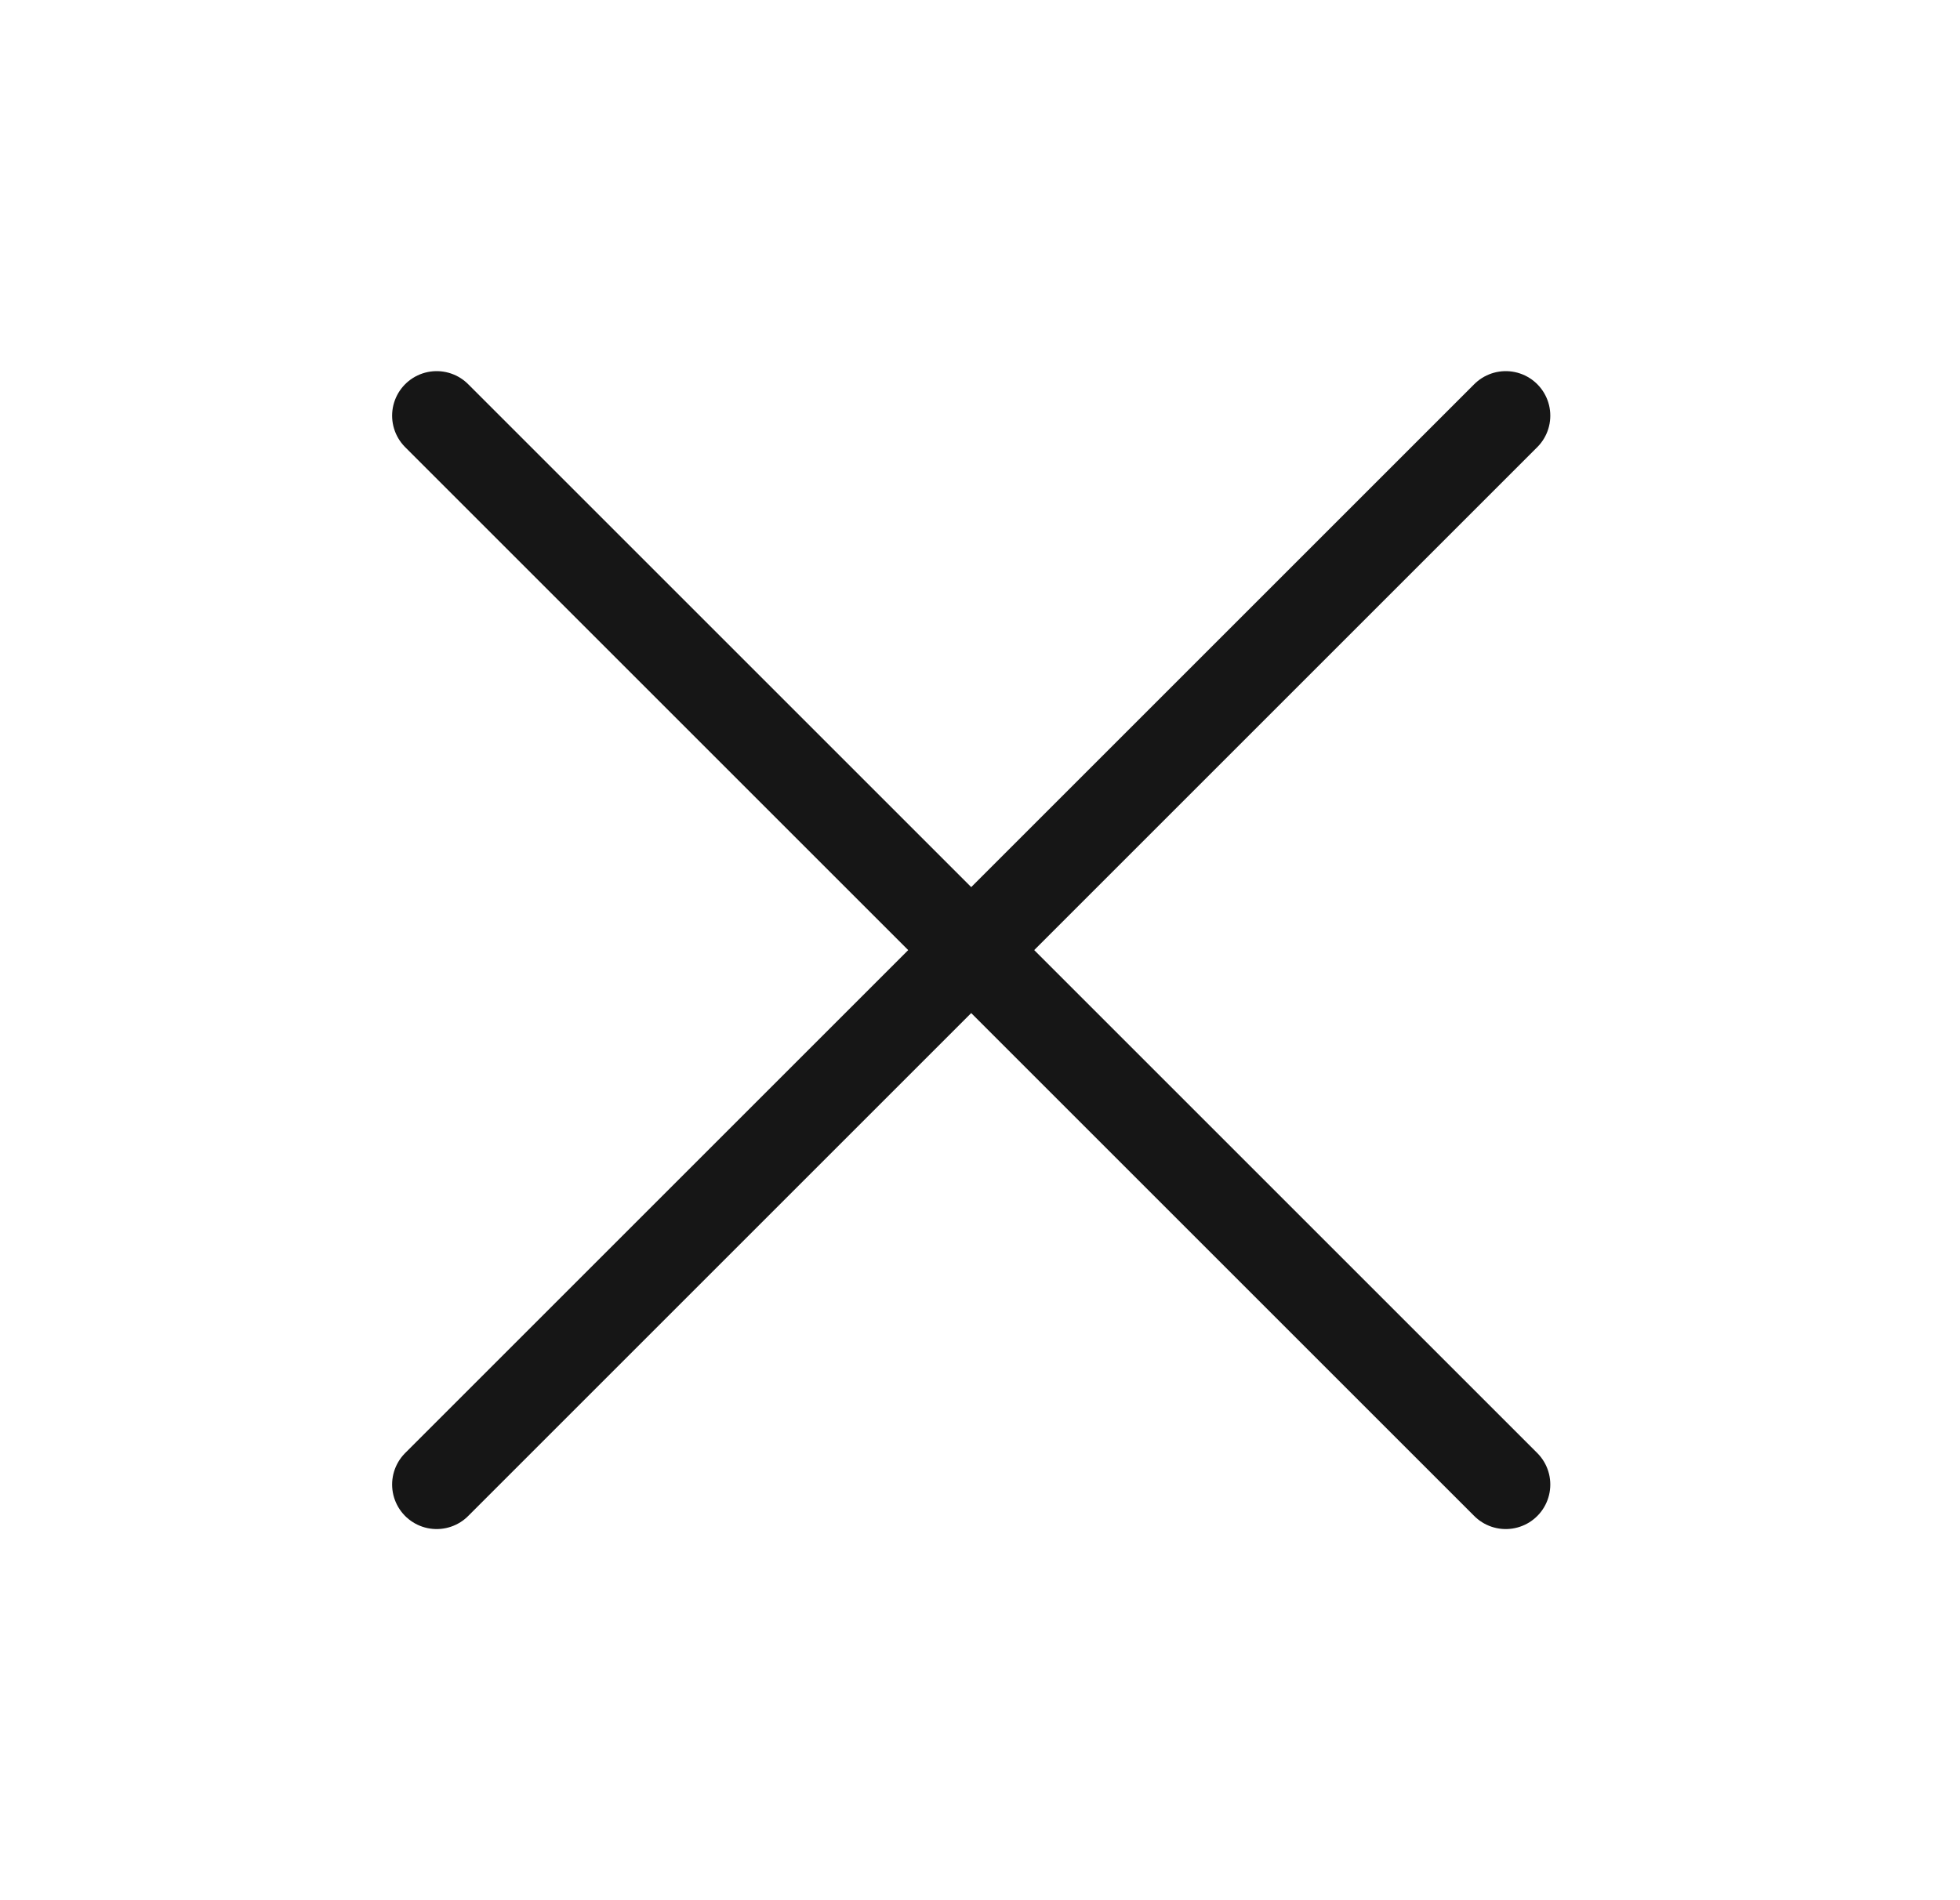
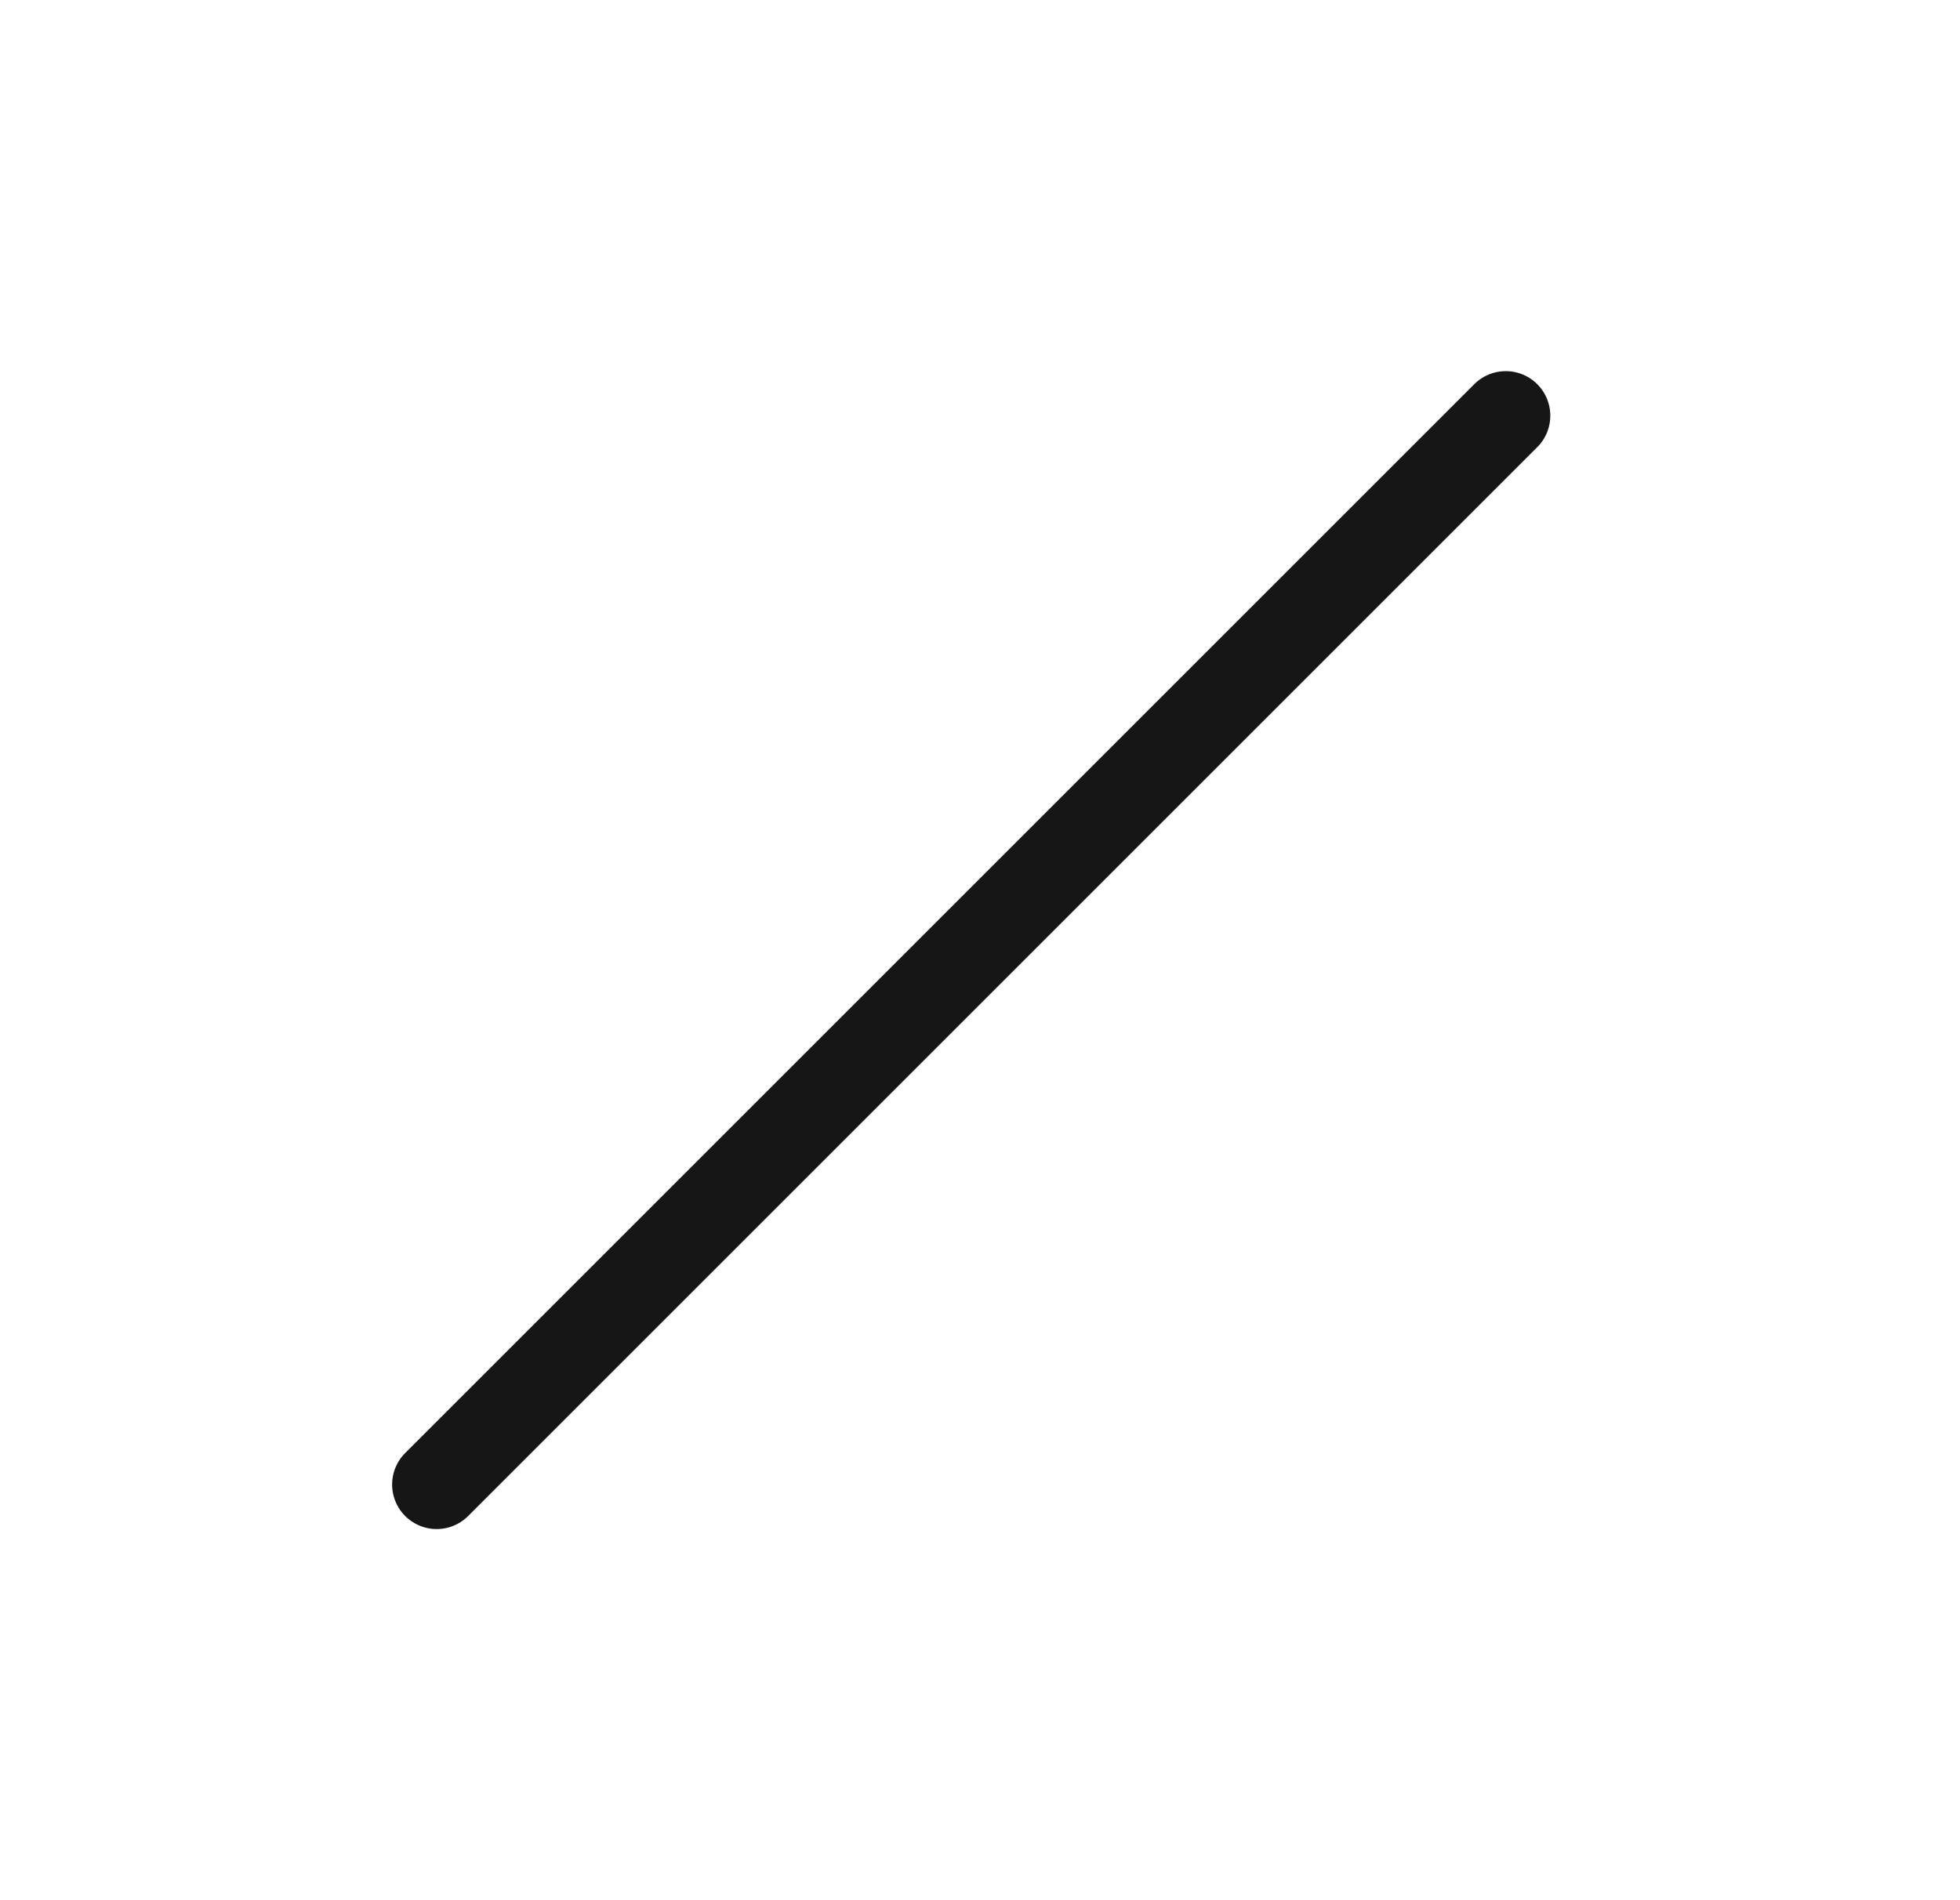
<svg xmlns="http://www.w3.org/2000/svg" width="33" height="32" viewBox="0 0 33 32" fill="none">
  <g clip-path="url(#clip0_5955_5712)">
    <path d="M25.352 7L7.352 25" stroke="#161616" stroke-width="1.5" stroke-linecap="round" stroke-linejoin="round" />
-     <path d="M25.352 25L7.352 7" stroke="#161616" stroke-width="1.5" stroke-linecap="round" stroke-linejoin="round" />
  </g>
  <defs>
    <clipPath id="clip0_5955_5712">
      <rect width="32" height="32" fill="white" transform="translate(0.352)" />
    </clipPath>
  </defs>
</svg>